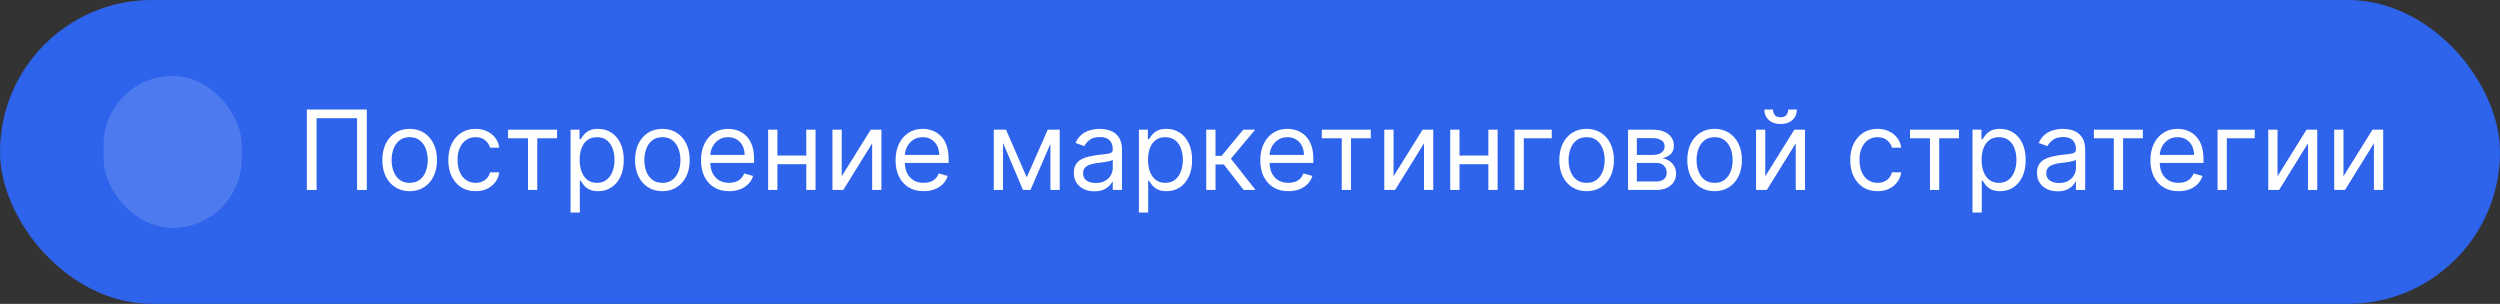
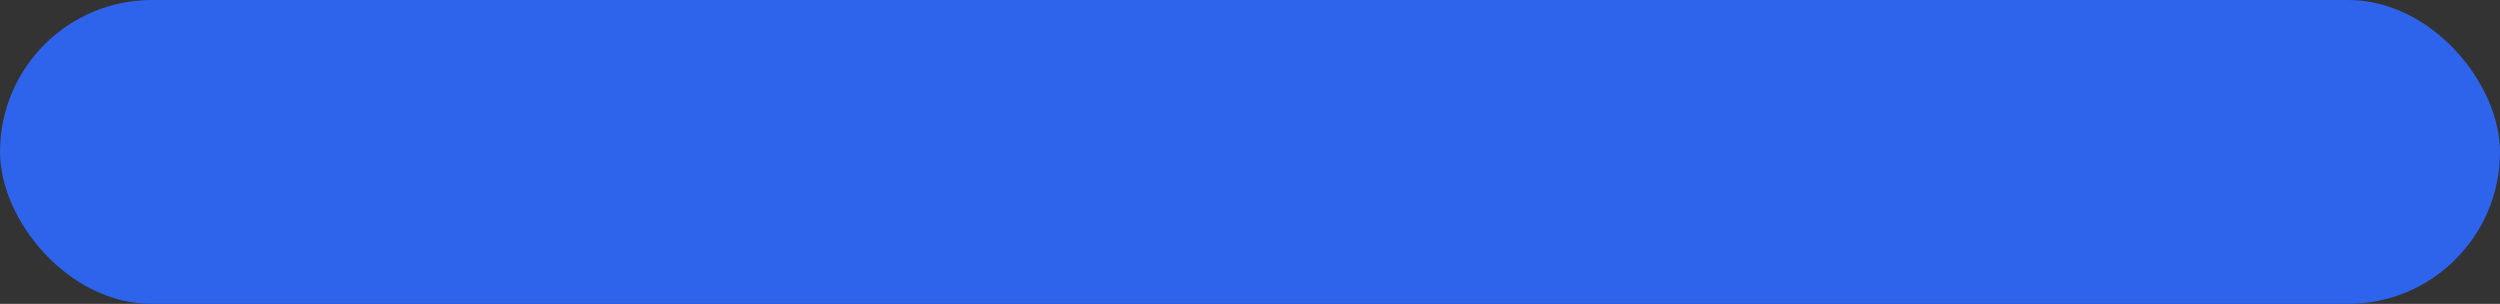
<svg xmlns="http://www.w3.org/2000/svg" width="362" height="44" viewBox="0 0 362 44" fill="none">
  <rect x="0" y="0" width="362" height="44" fill="#333333" stroke="none" />
  <rect width="362" height="44" rx="22" fill="#2E63EB" />
-   <rect x="15" y="11" width="20" height="22" rx="10" fill="#4D7AEE" />
-   <path d="M53.114 15.864V27.5H51.705V17.114H45.841V27.5H44.432V15.864H53.114ZM59.32 27.682C58.532 27.682 57.84 27.494 57.246 27.119C56.655 26.744 56.193 26.22 55.859 25.546C55.53 24.871 55.365 24.083 55.365 23.182C55.365 22.273 55.53 21.479 55.859 20.801C56.193 20.123 56.655 19.597 57.246 19.222C57.84 18.847 58.532 18.659 59.32 18.659C60.108 18.659 60.797 18.847 61.388 19.222C61.983 19.597 62.445 20.123 62.774 20.801C63.108 21.479 63.274 22.273 63.274 23.182C63.274 24.083 63.108 24.871 62.774 25.546C62.445 26.22 61.983 26.744 61.388 27.119C60.797 27.494 60.108 27.682 59.32 27.682ZM59.32 26.477C59.918 26.477 60.41 26.324 60.797 26.017C61.183 25.71 61.469 25.307 61.655 24.807C61.84 24.307 61.933 23.765 61.933 23.182C61.933 22.599 61.84 22.055 61.655 21.551C61.469 21.047 61.183 20.64 60.797 20.329C60.41 20.019 59.918 19.864 59.32 19.864C58.721 19.864 58.229 20.019 57.842 20.329C57.456 20.64 57.17 21.047 56.984 21.551C56.799 22.055 56.706 22.599 56.706 23.182C56.706 23.765 56.799 24.307 56.984 24.807C57.17 25.307 57.456 25.71 57.842 26.017C58.229 26.324 58.721 26.477 59.32 26.477ZM68.867 27.682C68.048 27.682 67.344 27.489 66.753 27.102C66.162 26.716 65.707 26.184 65.389 25.506C65.071 24.828 64.912 24.053 64.912 23.182C64.912 22.296 65.075 21.513 65.401 20.835C65.73 20.153 66.188 19.621 66.776 19.239C67.367 18.852 68.056 18.659 68.844 18.659C69.457 18.659 70.01 18.773 70.503 19C70.995 19.227 71.399 19.546 71.713 19.954C72.028 20.364 72.222 20.841 72.298 21.386H70.957C70.855 20.989 70.628 20.636 70.276 20.329C69.927 20.019 69.457 19.864 68.867 19.864C68.344 19.864 67.885 20 67.492 20.273C67.101 20.542 66.796 20.922 66.577 21.415C66.361 21.903 66.253 22.477 66.253 23.136C66.253 23.811 66.359 24.398 66.571 24.898C66.787 25.398 67.09 25.786 67.48 26.062C67.874 26.339 68.336 26.477 68.867 26.477C69.215 26.477 69.531 26.417 69.815 26.296C70.099 26.174 70.34 26 70.537 25.773C70.734 25.546 70.874 25.273 70.957 24.954H72.298C72.222 25.47 72.035 25.934 71.736 26.347C71.44 26.756 71.048 27.081 70.56 27.324C70.075 27.562 69.51 27.682 68.867 27.682ZM73.571 20.023V18.773H80.662V20.023H77.798V27.5H76.457V20.023H73.571ZM82.618 30.773V18.773H83.913V20.159H84.072C84.171 20.008 84.307 19.814 84.481 19.579C84.66 19.341 84.913 19.129 85.243 18.943C85.576 18.754 86.027 18.659 86.595 18.659C87.33 18.659 87.978 18.843 88.538 19.21C89.099 19.578 89.537 20.099 89.851 20.773C90.165 21.447 90.322 22.242 90.322 23.159C90.322 24.083 90.165 24.884 89.851 25.562C89.537 26.237 89.101 26.759 88.544 27.131C87.987 27.498 87.345 27.682 86.618 27.682C86.057 27.682 85.608 27.589 85.271 27.403C84.934 27.214 84.675 27 84.493 26.761C84.311 26.519 84.171 26.318 84.072 26.159H83.959V30.773H82.618ZM83.936 23.136C83.936 23.796 84.033 24.377 84.226 24.881C84.419 25.381 84.701 25.773 85.072 26.057C85.444 26.337 85.898 26.477 86.436 26.477C86.997 26.477 87.465 26.329 87.84 26.034C88.218 25.735 88.502 25.333 88.692 24.829C88.885 24.322 88.981 23.758 88.981 23.136C88.981 22.523 88.887 21.97 88.697 21.477C88.512 20.981 88.23 20.589 87.851 20.301C87.476 20.009 87.004 19.864 86.436 19.864C85.891 19.864 85.432 20.002 85.061 20.278C84.69 20.551 84.41 20.934 84.22 21.426C84.031 21.915 83.936 22.485 83.936 23.136ZM95.913 27.682C95.126 27.682 94.434 27.494 93.84 27.119C93.249 26.744 92.787 26.22 92.453 25.546C92.124 24.871 91.959 24.083 91.959 23.182C91.959 22.273 92.124 21.479 92.453 20.801C92.787 20.123 93.249 19.597 93.84 19.222C94.434 18.847 95.126 18.659 95.913 18.659C96.701 18.659 97.391 18.847 97.981 19.222C98.576 19.597 99.038 20.123 99.368 20.801C99.701 21.479 99.868 22.273 99.868 23.182C99.868 24.083 99.701 24.871 99.368 25.546C99.038 26.22 98.576 26.744 97.981 27.119C97.391 27.494 96.701 27.682 95.913 27.682ZM95.913 26.477C96.512 26.477 97.004 26.324 97.391 26.017C97.777 25.71 98.063 25.307 98.249 24.807C98.434 24.307 98.527 23.765 98.527 23.182C98.527 22.599 98.434 22.055 98.249 21.551C98.063 21.047 97.777 20.64 97.391 20.329C97.004 20.019 96.512 19.864 95.913 19.864C95.315 19.864 94.822 20.019 94.436 20.329C94.05 20.64 93.764 21.047 93.578 21.551C93.392 22.055 93.3 22.599 93.3 23.182C93.3 23.765 93.392 24.307 93.578 24.807C93.764 25.307 94.05 25.71 94.436 26.017C94.822 26.324 95.315 26.477 95.913 26.477ZM105.574 27.682C104.733 27.682 104.008 27.496 103.398 27.125C102.792 26.75 102.324 26.227 101.994 25.557C101.669 24.883 101.506 24.099 101.506 23.204C101.506 22.311 101.669 21.523 101.994 20.841C102.324 20.155 102.782 19.621 103.369 19.239C103.96 18.852 104.65 18.659 105.438 18.659C105.892 18.659 106.341 18.735 106.784 18.886C107.227 19.038 107.631 19.284 107.994 19.625C108.358 19.962 108.648 20.409 108.864 20.966C109.08 21.523 109.188 22.208 109.188 23.023V23.591H102.46V22.432H107.824C107.824 21.939 107.725 21.5 107.528 21.114C107.335 20.727 107.059 20.422 106.699 20.199C106.343 19.975 105.922 19.864 105.438 19.864C104.903 19.864 104.441 19.996 104.051 20.261C103.665 20.523 103.367 20.864 103.159 21.284C102.951 21.704 102.847 22.155 102.847 22.636V23.409C102.847 24.068 102.96 24.627 103.188 25.085C103.419 25.54 103.739 25.886 104.148 26.125C104.557 26.36 105.032 26.477 105.574 26.477C105.926 26.477 106.244 26.428 106.528 26.329C106.816 26.227 107.064 26.076 107.273 25.875C107.481 25.671 107.642 25.417 107.756 25.114L109.051 25.477C108.915 25.917 108.686 26.303 108.364 26.636C108.042 26.966 107.644 27.224 107.17 27.409C106.697 27.591 106.165 27.682 105.574 27.682ZM117.068 22.523V23.773H112.25V22.523H117.068ZM112.568 18.773V27.5H111.227V18.773H112.568ZM118.091 18.773V27.5H116.75V18.773H118.091ZM121.881 25.523L126.085 18.773H127.631V27.5H126.29V20.75L122.108 27.5H120.54V18.773H121.881V25.523ZM133.746 27.682C132.905 27.682 132.179 27.496 131.57 27.125C130.964 26.75 130.496 26.227 130.166 25.557C129.84 24.883 129.678 24.099 129.678 23.204C129.678 22.311 129.84 21.523 130.166 20.841C130.496 20.155 130.954 19.621 131.541 19.239C132.132 18.852 132.821 18.659 133.609 18.659C134.064 18.659 134.513 18.735 134.956 18.886C135.399 19.038 135.803 19.284 136.166 19.625C136.53 19.962 136.82 20.409 137.036 20.966C137.251 21.523 137.359 22.208 137.359 23.023V23.591H130.632V22.432H135.996C135.996 21.939 135.897 21.5 135.7 21.114C135.507 20.727 135.231 20.422 134.871 20.199C134.515 19.975 134.094 19.864 133.609 19.864C133.075 19.864 132.613 19.996 132.223 20.261C131.837 20.523 131.539 20.864 131.331 21.284C131.123 21.704 131.018 22.155 131.018 22.636V23.409C131.018 24.068 131.132 24.627 131.359 25.085C131.59 25.54 131.911 25.886 132.32 26.125C132.729 26.36 133.204 26.477 133.746 26.477C134.098 26.477 134.416 26.428 134.7 26.329C134.988 26.227 135.236 26.076 135.445 25.875C135.653 25.671 135.814 25.417 135.928 25.114L137.223 25.477C137.087 25.917 136.857 26.303 136.536 26.636C136.214 26.966 135.816 27.224 135.342 27.409C134.869 27.591 134.337 27.682 133.746 27.682ZM148.672 25.682L151.717 18.773H152.99L149.217 27.5H148.126L144.422 18.773H145.672L148.672 25.682ZM145.24 18.773V27.5H143.899V18.773H145.24ZM152.104 27.5V18.773H153.445V27.5H152.104ZM158.467 27.704C157.914 27.704 157.412 27.6 156.962 27.392C156.511 27.18 156.153 26.875 155.888 26.477C155.623 26.076 155.49 25.591 155.49 25.023C155.49 24.523 155.589 24.117 155.786 23.807C155.982 23.492 156.246 23.246 156.575 23.068C156.905 22.89 157.268 22.758 157.666 22.671C158.068 22.579 158.471 22.508 158.876 22.454C159.407 22.386 159.837 22.335 160.166 22.301C160.5 22.263 160.742 22.201 160.893 22.114C161.049 22.026 161.126 21.875 161.126 21.659V21.614C161.126 21.053 160.973 20.617 160.666 20.307C160.363 19.996 159.903 19.841 159.286 19.841C158.645 19.841 158.143 19.981 157.78 20.261C157.416 20.542 157.161 20.841 157.013 21.159L155.74 20.704C155.967 20.174 156.27 19.761 156.649 19.466C157.032 19.167 157.448 18.958 157.899 18.841C158.354 18.72 158.801 18.659 159.24 18.659C159.52 18.659 159.842 18.693 160.206 18.761C160.573 18.826 160.928 18.96 161.268 19.165C161.613 19.369 161.899 19.678 162.126 20.091C162.354 20.504 162.467 21.057 162.467 21.75V27.5H161.126V26.318H161.058C160.967 26.508 160.816 26.71 160.604 26.926C160.392 27.142 160.109 27.326 159.757 27.477C159.405 27.629 158.975 27.704 158.467 27.704ZM158.672 26.5C159.202 26.5 159.649 26.396 160.013 26.188C160.38 25.979 160.657 25.71 160.842 25.381C161.032 25.051 161.126 24.704 161.126 24.341V23.114C161.07 23.182 160.945 23.244 160.751 23.301C160.562 23.354 160.342 23.401 160.092 23.443C159.846 23.481 159.606 23.515 159.371 23.546C159.14 23.572 158.952 23.595 158.808 23.614C158.46 23.659 158.134 23.733 157.831 23.835C157.532 23.934 157.289 24.083 157.104 24.284C156.922 24.481 156.831 24.75 156.831 25.091C156.831 25.557 157.003 25.909 157.348 26.148C157.696 26.383 158.138 26.5 158.672 26.5ZM164.915 30.773V18.773H166.21V20.159H166.369C166.468 20.008 166.604 19.814 166.778 19.579C166.956 19.341 167.21 19.129 167.54 18.943C167.873 18.754 168.324 18.659 168.892 18.659C169.627 18.659 170.275 18.843 170.835 19.21C171.396 19.578 171.833 20.099 172.148 20.773C172.462 21.447 172.619 22.242 172.619 23.159C172.619 24.083 172.462 24.884 172.148 25.562C171.833 26.237 171.398 26.759 170.841 27.131C170.284 27.498 169.642 27.682 168.915 27.682C168.354 27.682 167.905 27.589 167.568 27.403C167.231 27.214 166.972 27 166.79 26.761C166.608 26.519 166.468 26.318 166.369 26.159H166.256V30.773H164.915ZM166.233 23.136C166.233 23.796 166.33 24.377 166.523 24.881C166.716 25.381 166.998 25.773 167.369 26.057C167.741 26.337 168.195 26.477 168.733 26.477C169.294 26.477 169.761 26.329 170.136 26.034C170.515 25.735 170.799 25.333 170.989 24.829C171.182 24.322 171.278 23.758 171.278 23.136C171.278 22.523 171.184 21.97 170.994 21.477C170.809 20.981 170.527 20.589 170.148 20.301C169.773 20.009 169.301 19.864 168.733 19.864C168.188 19.864 167.729 20.002 167.358 20.278C166.987 20.551 166.706 20.934 166.517 21.426C166.328 21.915 166.233 22.485 166.233 23.136ZM174.665 27.5V18.773H176.006V22.568H176.892L180.028 18.773H181.756L178.233 22.977L181.801 27.5H180.074L177.21 23.818H176.006V27.5H174.665ZM186.558 27.682C185.717 27.682 184.992 27.496 184.382 27.125C183.776 26.75 183.308 26.227 182.979 25.557C182.653 24.883 182.49 24.099 182.49 23.204C182.49 22.311 182.653 21.523 182.979 20.841C183.308 20.155 183.767 19.621 184.354 19.239C184.945 18.852 185.634 18.659 186.422 18.659C186.876 18.659 187.325 18.735 187.768 18.886C188.212 19.038 188.615 19.284 188.979 19.625C189.342 19.962 189.632 20.409 189.848 20.966C190.064 21.523 190.172 22.208 190.172 23.023V23.591H183.445V22.432H188.808C188.808 21.939 188.71 21.5 188.513 21.114C188.32 20.727 188.043 20.422 187.683 20.199C187.327 19.975 186.907 19.864 186.422 19.864C185.888 19.864 185.426 19.996 185.036 20.261C184.649 20.523 184.352 20.864 184.143 21.284C183.935 21.704 183.831 22.155 183.831 22.636V23.409C183.831 24.068 183.945 24.627 184.172 25.085C184.403 25.54 184.723 25.886 185.132 26.125C185.541 26.36 186.017 26.477 186.558 26.477C186.911 26.477 187.229 26.428 187.513 26.329C187.801 26.227 188.049 26.076 188.257 25.875C188.465 25.671 188.626 25.417 188.74 25.114L190.036 25.477C189.899 25.917 189.67 26.303 189.348 26.636C189.026 26.966 188.628 27.224 188.155 27.409C187.681 27.591 187.149 27.682 186.558 27.682ZM191.399 20.023V18.773H198.49V20.023H195.626V27.5H194.286V20.023H191.399ZM201.787 25.523L205.991 18.773H207.537V27.5H206.196V20.75L202.014 27.5H200.446V18.773H201.787V25.523ZM215.834 22.523V23.773H211.016V22.523H215.834ZM211.334 18.773V27.5H209.993V18.773H211.334ZM216.857 18.773V27.5H215.516V18.773H216.857ZM224.692 18.773V20.023H220.646V27.5H219.305V18.773H224.692ZM229.741 27.682C228.954 27.682 228.262 27.494 227.668 27.119C227.077 26.744 226.615 26.22 226.281 25.546C225.952 24.871 225.787 24.083 225.787 23.182C225.787 22.273 225.952 21.479 226.281 20.801C226.615 20.123 227.077 19.597 227.668 19.222C228.262 18.847 228.954 18.659 229.741 18.659C230.529 18.659 231.219 18.847 231.81 19.222C232.404 19.597 232.866 20.123 233.196 20.801C233.529 21.479 233.696 22.273 233.696 23.182C233.696 24.083 233.529 24.871 233.196 25.546C232.866 26.22 232.404 26.744 231.81 27.119C231.219 27.494 230.529 27.682 229.741 27.682ZM229.741 26.477C230.34 26.477 230.832 26.324 231.219 26.017C231.605 25.71 231.891 25.307 232.077 24.807C232.262 24.307 232.355 23.765 232.355 23.182C232.355 22.599 232.262 22.055 232.077 21.551C231.891 21.047 231.605 20.64 231.219 20.329C230.832 20.019 230.34 19.864 229.741 19.864C229.143 19.864 228.651 20.019 228.264 20.329C227.878 20.64 227.592 21.047 227.406 21.551C227.221 22.055 227.128 22.599 227.128 23.182C227.128 23.765 227.221 24.307 227.406 24.807C227.592 25.307 227.878 25.71 228.264 26.017C228.651 26.324 229.143 26.477 229.741 26.477ZM235.743 27.5V18.773H239.311C240.25 18.773 240.997 18.985 241.55 19.409C242.103 19.833 242.379 20.394 242.379 21.091C242.379 21.621 242.222 22.032 241.908 22.324C241.593 22.612 241.19 22.807 240.697 22.909C241.019 22.954 241.332 23.068 241.635 23.25C241.942 23.432 242.196 23.682 242.396 24C242.597 24.314 242.697 24.701 242.697 25.159C242.697 25.606 242.584 26.006 242.357 26.358C242.129 26.71 241.804 26.989 241.379 27.193C240.955 27.398 240.447 27.5 239.857 27.5H235.743ZM237.016 26.273H239.857C240.319 26.273 240.68 26.163 240.942 25.943C241.203 25.724 241.334 25.424 241.334 25.046C241.334 24.595 241.203 24.241 240.942 23.983C240.68 23.722 240.319 23.591 239.857 23.591H237.016V26.273ZM237.016 22.432H239.311C239.671 22.432 239.98 22.383 240.237 22.284C240.495 22.182 240.692 22.038 240.828 21.852C240.968 21.663 241.038 21.439 241.038 21.182C241.038 20.814 240.885 20.526 240.578 20.318C240.271 20.106 239.849 20 239.311 20H237.016V22.432ZM248.273 27.682C247.485 27.682 246.794 27.494 246.199 27.119C245.608 26.744 245.146 26.22 244.812 25.546C244.483 24.871 244.318 24.083 244.318 23.182C244.318 22.273 244.483 21.479 244.812 20.801C245.146 20.123 245.608 19.597 246.199 19.222C246.794 18.847 247.485 18.659 248.273 18.659C249.061 18.659 249.75 18.847 250.341 19.222C250.936 19.597 251.398 20.123 251.727 20.801C252.061 21.479 252.227 22.273 252.227 23.182C252.227 24.083 252.061 24.871 251.727 25.546C251.398 26.22 250.936 26.744 250.341 27.119C249.75 27.494 249.061 27.682 248.273 27.682ZM248.273 26.477C248.871 26.477 249.364 26.324 249.75 26.017C250.136 25.71 250.422 25.307 250.608 24.807C250.794 24.307 250.886 23.765 250.886 23.182C250.886 22.599 250.794 22.055 250.608 21.551C250.422 21.047 250.136 20.64 249.75 20.329C249.364 20.019 248.871 19.864 248.273 19.864C247.674 19.864 247.182 20.019 246.795 20.329C246.409 20.64 246.123 21.047 245.938 21.551C245.752 22.055 245.659 22.599 245.659 23.182C245.659 23.765 245.752 24.307 245.938 24.807C246.123 25.307 246.409 25.71 246.795 26.017C247.182 26.324 247.674 26.477 248.273 26.477ZM255.615 25.523L259.82 18.773H261.365V27.5H260.024V20.75L255.842 27.5H254.274V18.773H255.615V25.523ZM258.933 15.864H260.183C260.183 16.477 259.971 16.979 259.547 17.369C259.123 17.759 258.547 17.954 257.82 17.954C257.104 17.954 256.534 17.759 256.109 17.369C255.689 16.979 255.479 16.477 255.479 15.864H256.729C256.729 16.159 256.81 16.419 256.973 16.642C257.14 16.866 257.422 16.977 257.82 16.977C258.217 16.977 258.501 16.866 258.672 16.642C258.846 16.419 258.933 16.159 258.933 15.864ZM271.866 27.682C271.048 27.682 270.344 27.489 269.753 27.102C269.162 26.716 268.707 26.184 268.389 25.506C268.071 24.828 267.912 24.053 267.912 23.182C267.912 22.296 268.075 21.513 268.401 20.835C268.73 20.153 269.188 19.621 269.776 19.239C270.366 18.852 271.056 18.659 271.844 18.659C272.457 18.659 273.01 18.773 273.503 19C273.995 19.227 274.399 19.546 274.713 19.954C275.027 20.364 275.223 20.841 275.298 21.386H273.957C273.855 20.989 273.628 20.636 273.276 20.329C272.927 20.019 272.457 19.864 271.866 19.864C271.344 19.864 270.885 20 270.491 20.273C270.101 20.542 269.796 20.922 269.577 21.415C269.361 21.903 269.253 22.477 269.253 23.136C269.253 23.811 269.359 24.398 269.571 24.898C269.787 25.398 270.09 25.786 270.48 26.062C270.874 26.339 271.336 26.477 271.866 26.477C272.215 26.477 272.531 26.417 272.815 26.296C273.099 26.174 273.34 26 273.537 25.773C273.734 25.546 273.874 25.273 273.957 24.954H275.298C275.223 25.47 275.035 25.934 274.736 26.347C274.44 26.756 274.048 27.081 273.56 27.324C273.075 27.562 272.51 27.682 271.866 27.682ZM276.571 20.023V18.773H283.662V20.023H280.798V27.5H279.457V20.023H276.571ZM285.618 30.773V18.773H286.913V20.159H287.072C287.171 20.008 287.307 19.814 287.482 19.579C287.66 19.341 287.913 19.129 288.243 18.943C288.576 18.754 289.027 18.659 289.595 18.659C290.33 18.659 290.978 18.843 291.538 19.21C292.099 19.578 292.536 20.099 292.851 20.773C293.165 21.447 293.322 22.242 293.322 23.159C293.322 24.083 293.165 24.884 292.851 25.562C292.536 26.237 292.101 26.759 291.544 27.131C290.987 27.498 290.345 27.682 289.618 27.682C289.057 27.682 288.608 27.589 288.271 27.403C287.934 27.214 287.675 27 287.493 26.761C287.311 26.519 287.171 26.318 287.072 26.159H286.959V30.773H285.618ZM286.936 23.136C286.936 23.796 287.033 24.377 287.226 24.881C287.419 25.381 287.701 25.773 288.072 26.057C288.444 26.337 288.898 26.477 289.436 26.477C289.997 26.477 290.464 26.329 290.839 26.034C291.218 25.735 291.502 25.333 291.692 24.829C291.885 24.322 291.982 23.758 291.982 23.136C291.982 22.523 291.887 21.97 291.697 21.477C291.512 20.981 291.23 20.589 290.851 20.301C290.476 20.009 290.004 19.864 289.436 19.864C288.891 19.864 288.432 20.002 288.061 20.278C287.69 20.551 287.41 20.934 287.22 21.426C287.031 21.915 286.936 22.485 286.936 23.136ZM297.936 27.704C297.383 27.704 296.881 27.6 296.43 27.392C295.98 27.18 295.622 26.875 295.357 26.477C295.091 26.076 294.959 25.591 294.959 25.023C294.959 24.523 295.057 24.117 295.254 23.807C295.451 23.492 295.714 23.246 296.044 23.068C296.374 22.89 296.737 22.758 297.135 22.671C297.536 22.579 297.94 22.508 298.345 22.454C298.875 22.386 299.305 22.335 299.635 22.301C299.968 22.263 300.211 22.201 300.362 22.114C300.518 22.026 300.595 21.875 300.595 21.659V21.614C300.595 21.053 300.442 20.617 300.135 20.307C299.832 19.996 299.372 19.841 298.754 19.841C298.114 19.841 297.612 19.981 297.249 20.261C296.885 20.542 296.629 20.841 296.482 21.159L295.209 20.704C295.436 20.174 295.739 19.761 296.118 19.466C296.5 19.167 296.917 18.958 297.368 18.841C297.822 18.72 298.269 18.659 298.709 18.659C298.989 18.659 299.311 18.693 299.675 18.761C300.042 18.826 300.396 18.96 300.737 19.165C301.082 19.369 301.368 19.678 301.595 20.091C301.822 20.504 301.936 21.057 301.936 21.75V27.5H300.595V26.318H300.527C300.436 26.508 300.285 26.71 300.072 26.926C299.86 27.142 299.578 27.326 299.226 27.477C298.874 27.629 298.444 27.704 297.936 27.704ZM298.141 26.5C298.671 26.5 299.118 26.396 299.482 26.188C299.849 25.979 300.125 25.71 300.311 25.381C300.5 25.051 300.595 24.704 300.595 24.341V23.114C300.538 23.182 300.413 23.244 300.22 23.301C300.031 23.354 299.811 23.401 299.561 23.443C299.315 23.481 299.074 23.515 298.839 23.546C298.608 23.572 298.421 23.595 298.277 23.614C297.929 23.659 297.603 23.733 297.3 23.835C297 23.934 296.758 24.083 296.572 24.284C296.391 24.481 296.3 24.75 296.3 25.091C296.3 25.557 296.472 25.909 296.817 26.148C297.165 26.383 297.607 26.5 298.141 26.5ZM303.196 20.023V18.773H310.287V20.023H307.423V27.5H306.082V20.023H303.196ZM315.449 27.682C314.608 27.682 313.883 27.496 313.273 27.125C312.667 26.75 312.199 26.227 311.869 25.557C311.544 24.883 311.381 24.099 311.381 23.204C311.381 22.311 311.544 21.523 311.869 20.841C312.199 20.155 312.657 19.621 313.244 19.239C313.835 18.852 314.525 18.659 315.312 18.659C315.767 18.659 316.216 18.735 316.659 18.886C317.102 19.038 317.506 19.284 317.869 19.625C318.233 19.962 318.523 20.409 318.739 20.966C318.955 21.523 319.062 22.208 319.062 23.023V23.591H312.335V22.432H317.699C317.699 21.939 317.6 21.5 317.403 21.114C317.21 20.727 316.934 20.422 316.574 20.199C316.218 19.975 315.797 19.864 315.312 19.864C314.778 19.864 314.316 19.996 313.926 20.261C313.54 20.523 313.242 20.864 313.034 21.284C312.826 21.704 312.722 22.155 312.722 22.636V23.409C312.722 24.068 312.835 24.627 313.062 25.085C313.294 25.54 313.614 25.886 314.023 26.125C314.432 26.36 314.907 26.477 315.449 26.477C315.801 26.477 316.119 26.428 316.403 26.329C316.691 26.227 316.939 26.076 317.148 25.875C317.356 25.671 317.517 25.417 317.631 25.114L318.926 25.477C318.79 25.917 318.561 26.303 318.239 26.636C317.917 26.966 317.519 27.224 317.045 27.409C316.572 27.591 316.04 27.682 315.449 27.682ZM326.489 18.773V20.023H322.443V27.5H321.102V18.773H326.489ZM329.787 25.523L333.991 18.773H335.537V27.5H334.196V20.75L330.014 27.5H328.446V18.773H329.787V25.523ZM339.334 25.523L343.538 18.773H345.084V27.5H343.743V20.75L339.561 27.5H337.993V18.773H339.334V25.523Z" fill="white" />
</svg>